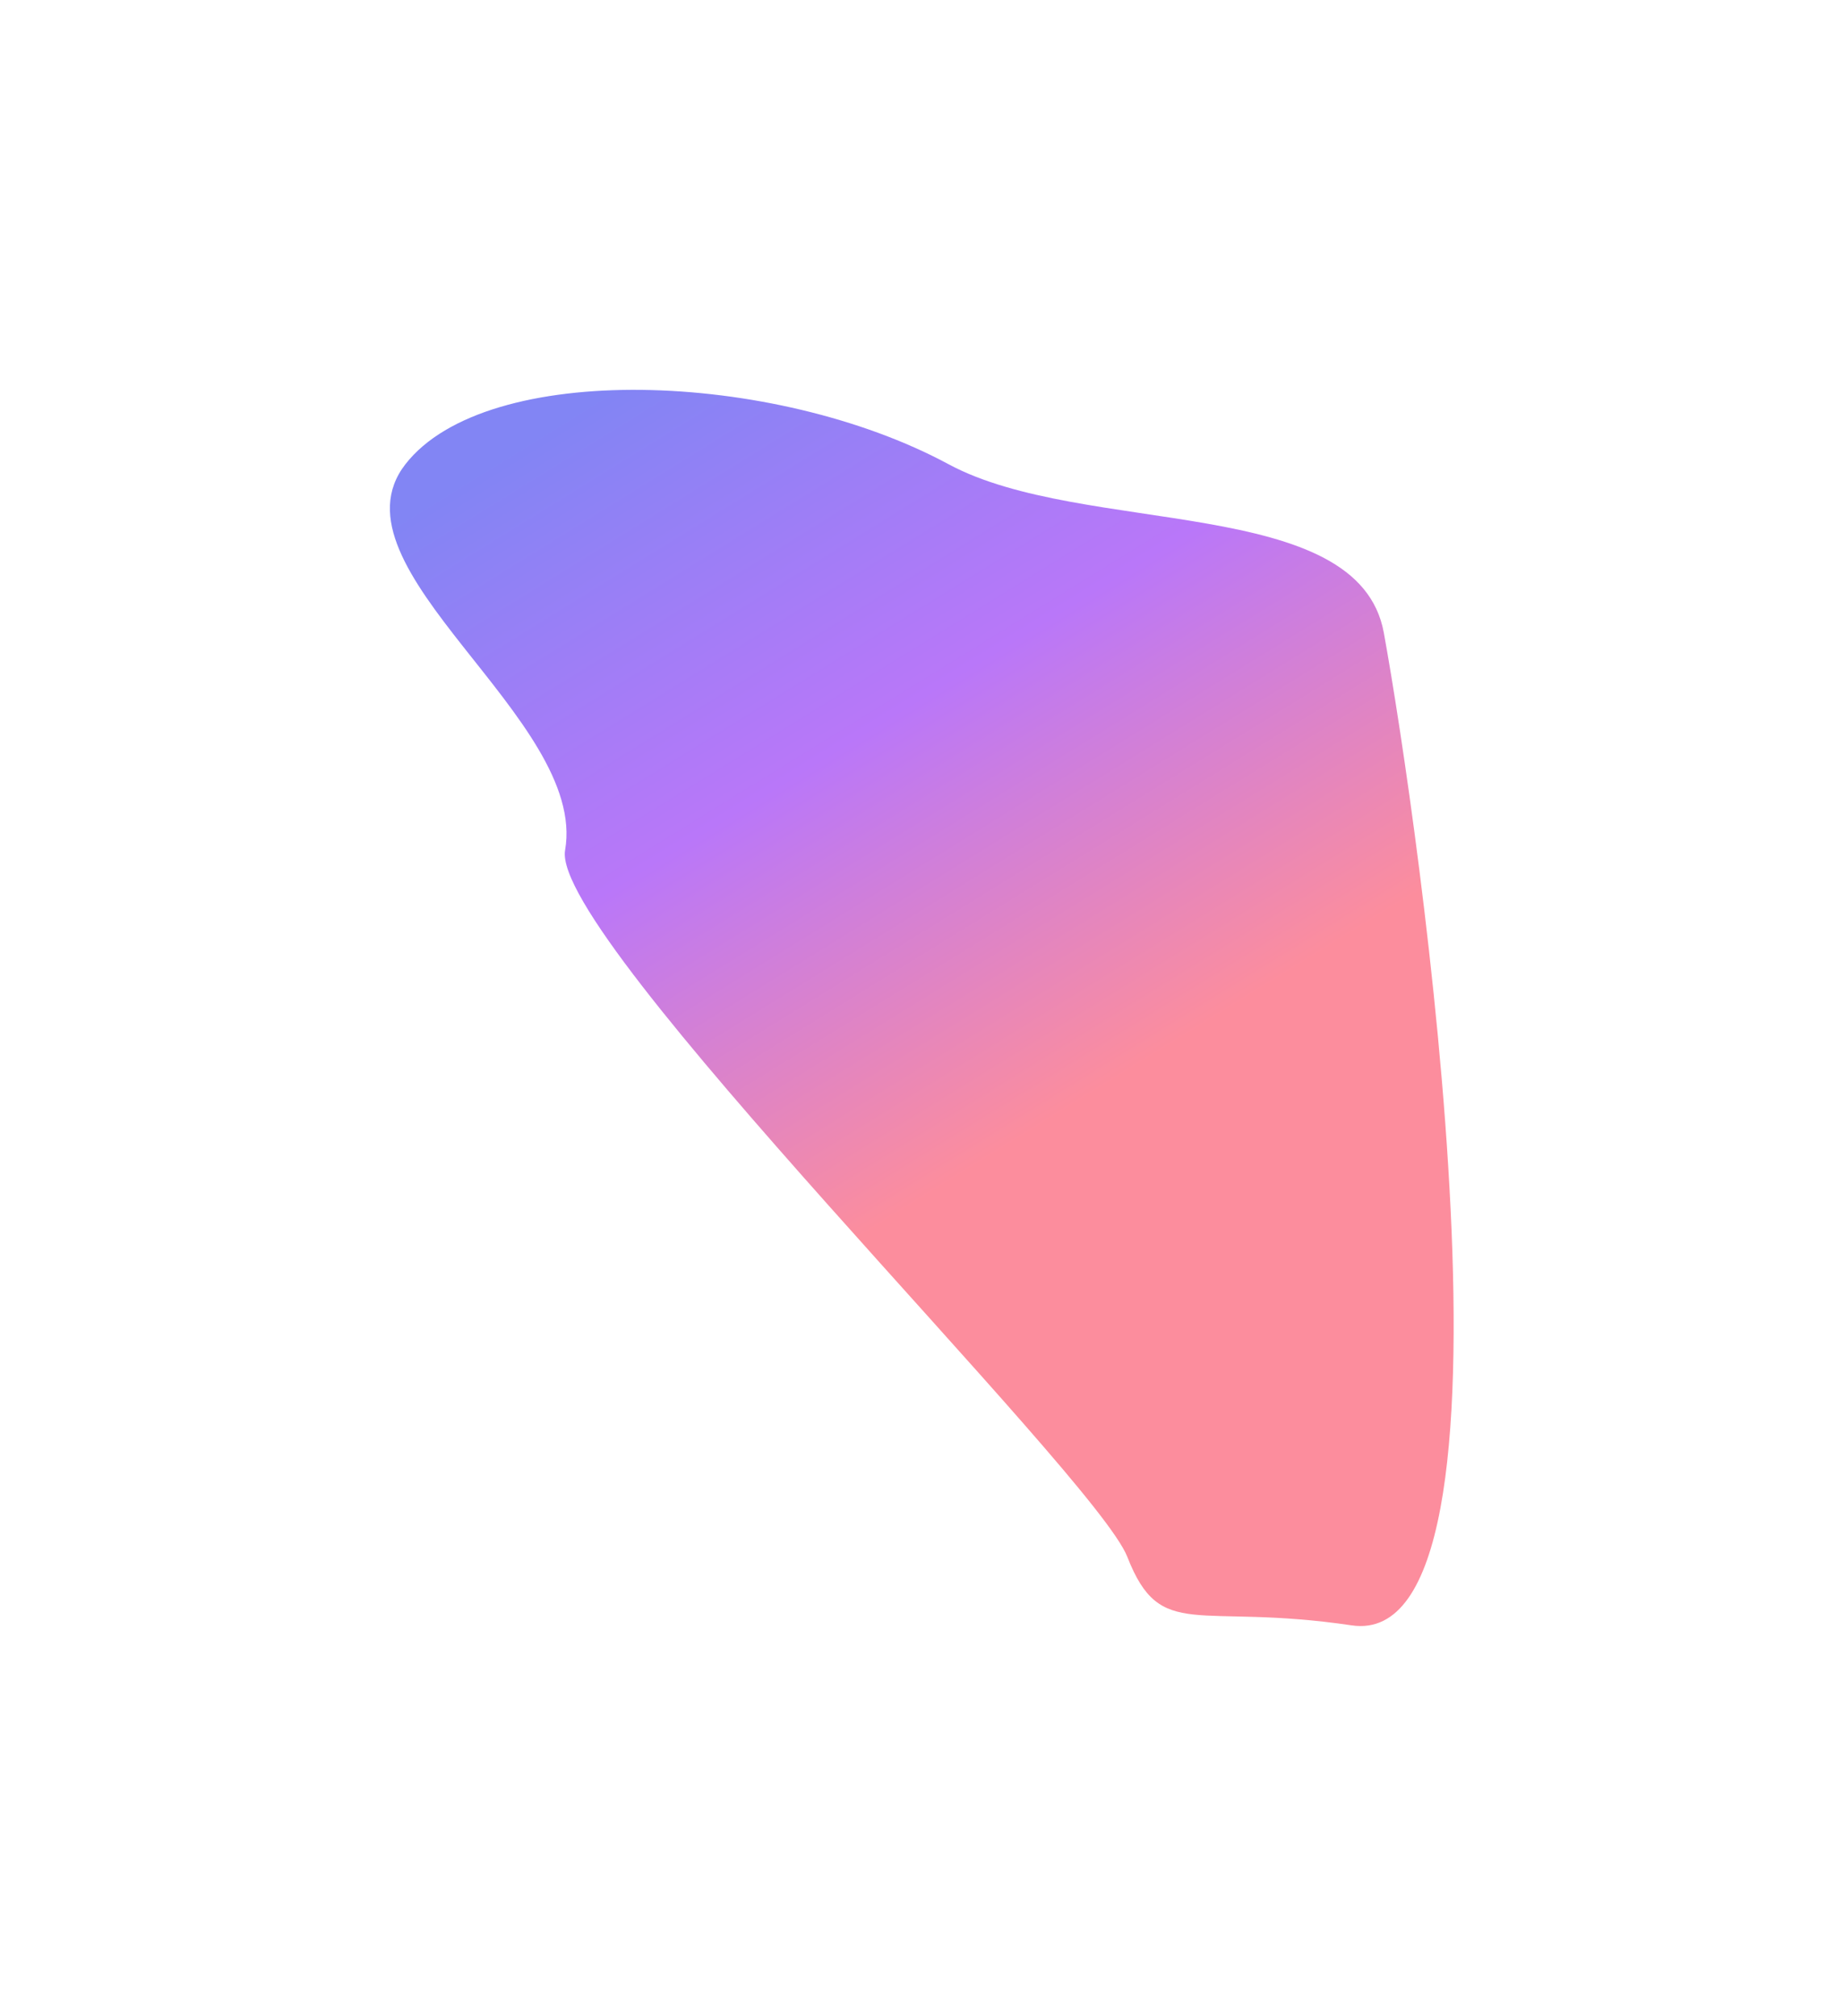
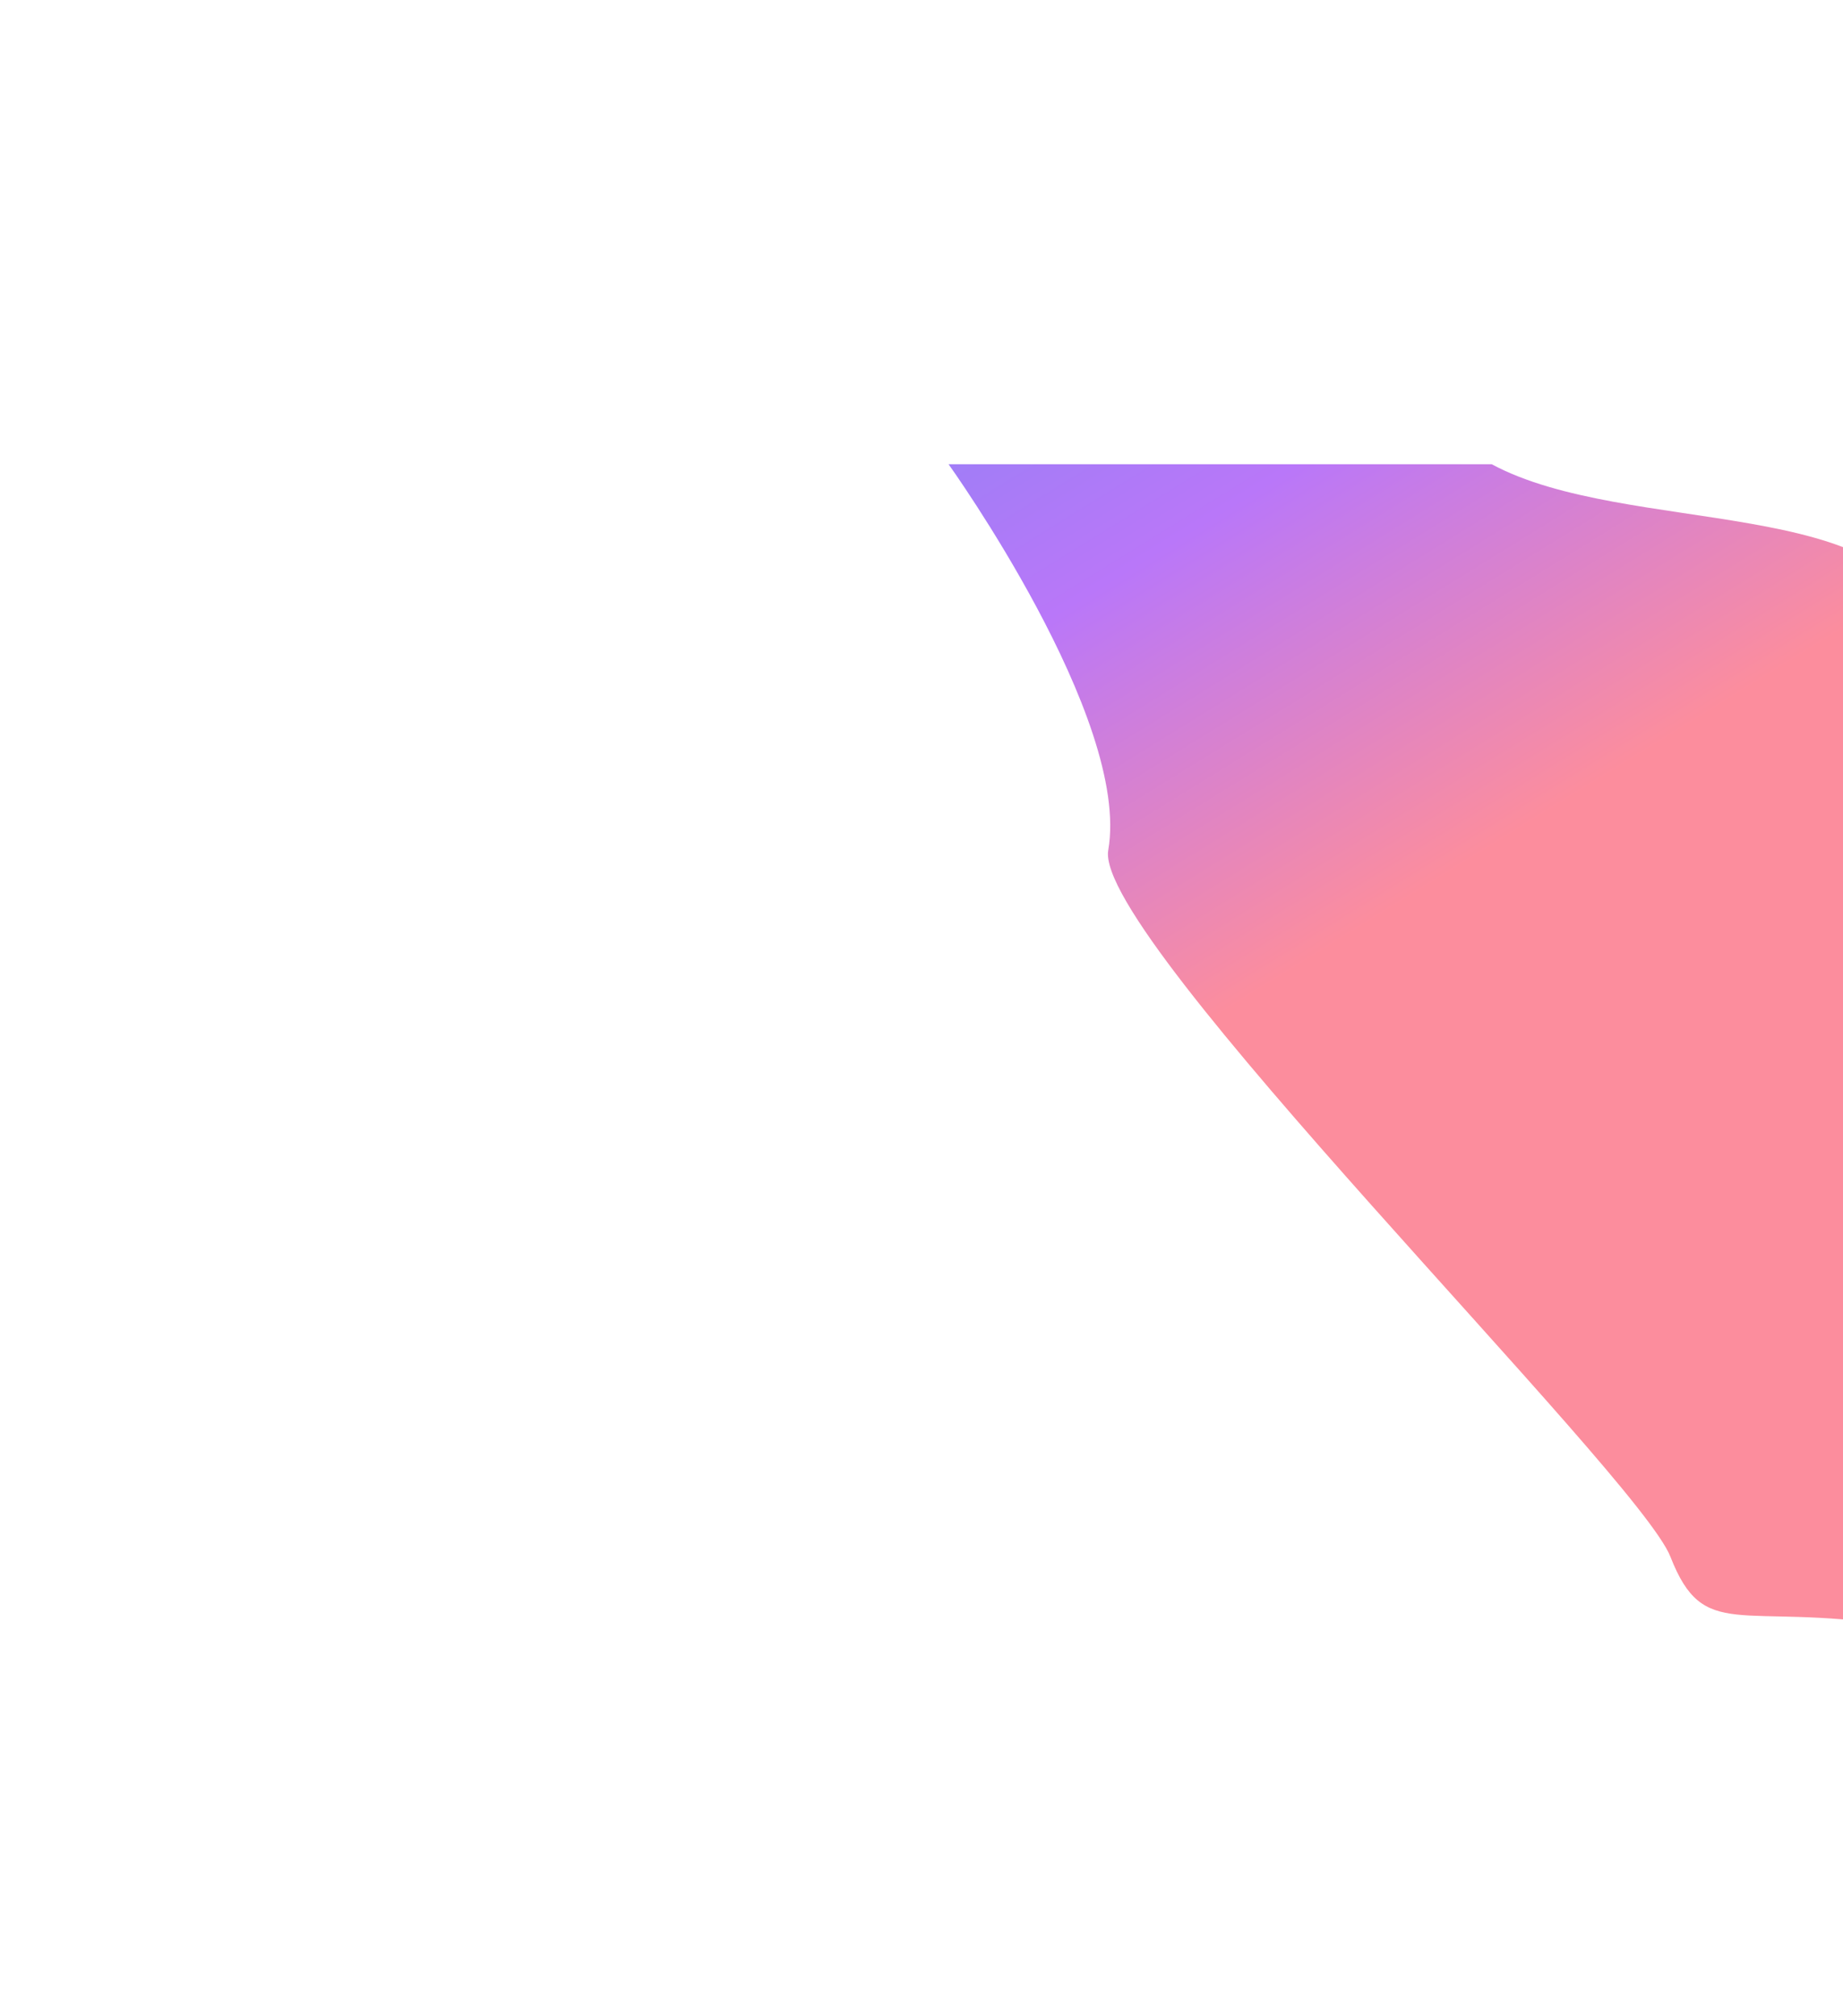
<svg xmlns="http://www.w3.org/2000/svg" fill="none" height="1572" viewBox="0 0 1437 1572" width="1437">
  <filter id="a" color-interpolation-filters="sRGB" filterUnits="userSpaceOnUse" height="1571.1" width="1436.54" x=".445" y=".445">
    <feFlood flood-opacity="0" result="BackgroundImageFix" />
    <feBlend in="SourceGraphic" in2="BackgroundImageFix" mode="normal" result="shape" />
    <feGaussianBlur result="effect1_foregroundBlur_121_6" stdDeviation="151.778" />
  </filter>
  <linearGradient id="b" gradientUnits="userSpaceOnUse" x1="360.157" x2="708.312" y1="377.24" y2="940.418">
    <stop offset="0" stop-color="#6366f1" />
    <stop offset=".5" stop-color="#a855f7" />
    <stop offset="1" stop-color="#fb7185" />
  </linearGradient>
  <g filter="url(#a)">
-     <path d="m739.607 362.012c-136.127-73.402-360.323-81.199-423.5 0s142.338 198.521 124.499 301c-11.841 68.027 413.231 486.648 438.347 550.968 26.084 66.79 53.477 35.48 174.977 53.48 145.89 21.62 51.43-628.859 25.06-773.966-19.71-108.481-234.162-74.745-339.383-131.482z" fill="url(#b)" fill-opacity=".8" />
+     <path d="m739.607 362.012s142.338 198.521 124.499 301c-11.841 68.027 413.231 486.648 438.347 550.968 26.084 66.79 53.477 35.48 174.977 53.48 145.89 21.62 51.43-628.859 25.06-773.966-19.71-108.481-234.162-74.745-339.383-131.482z" fill="url(#b)" fill-opacity=".8" />
  </g>
</svg>